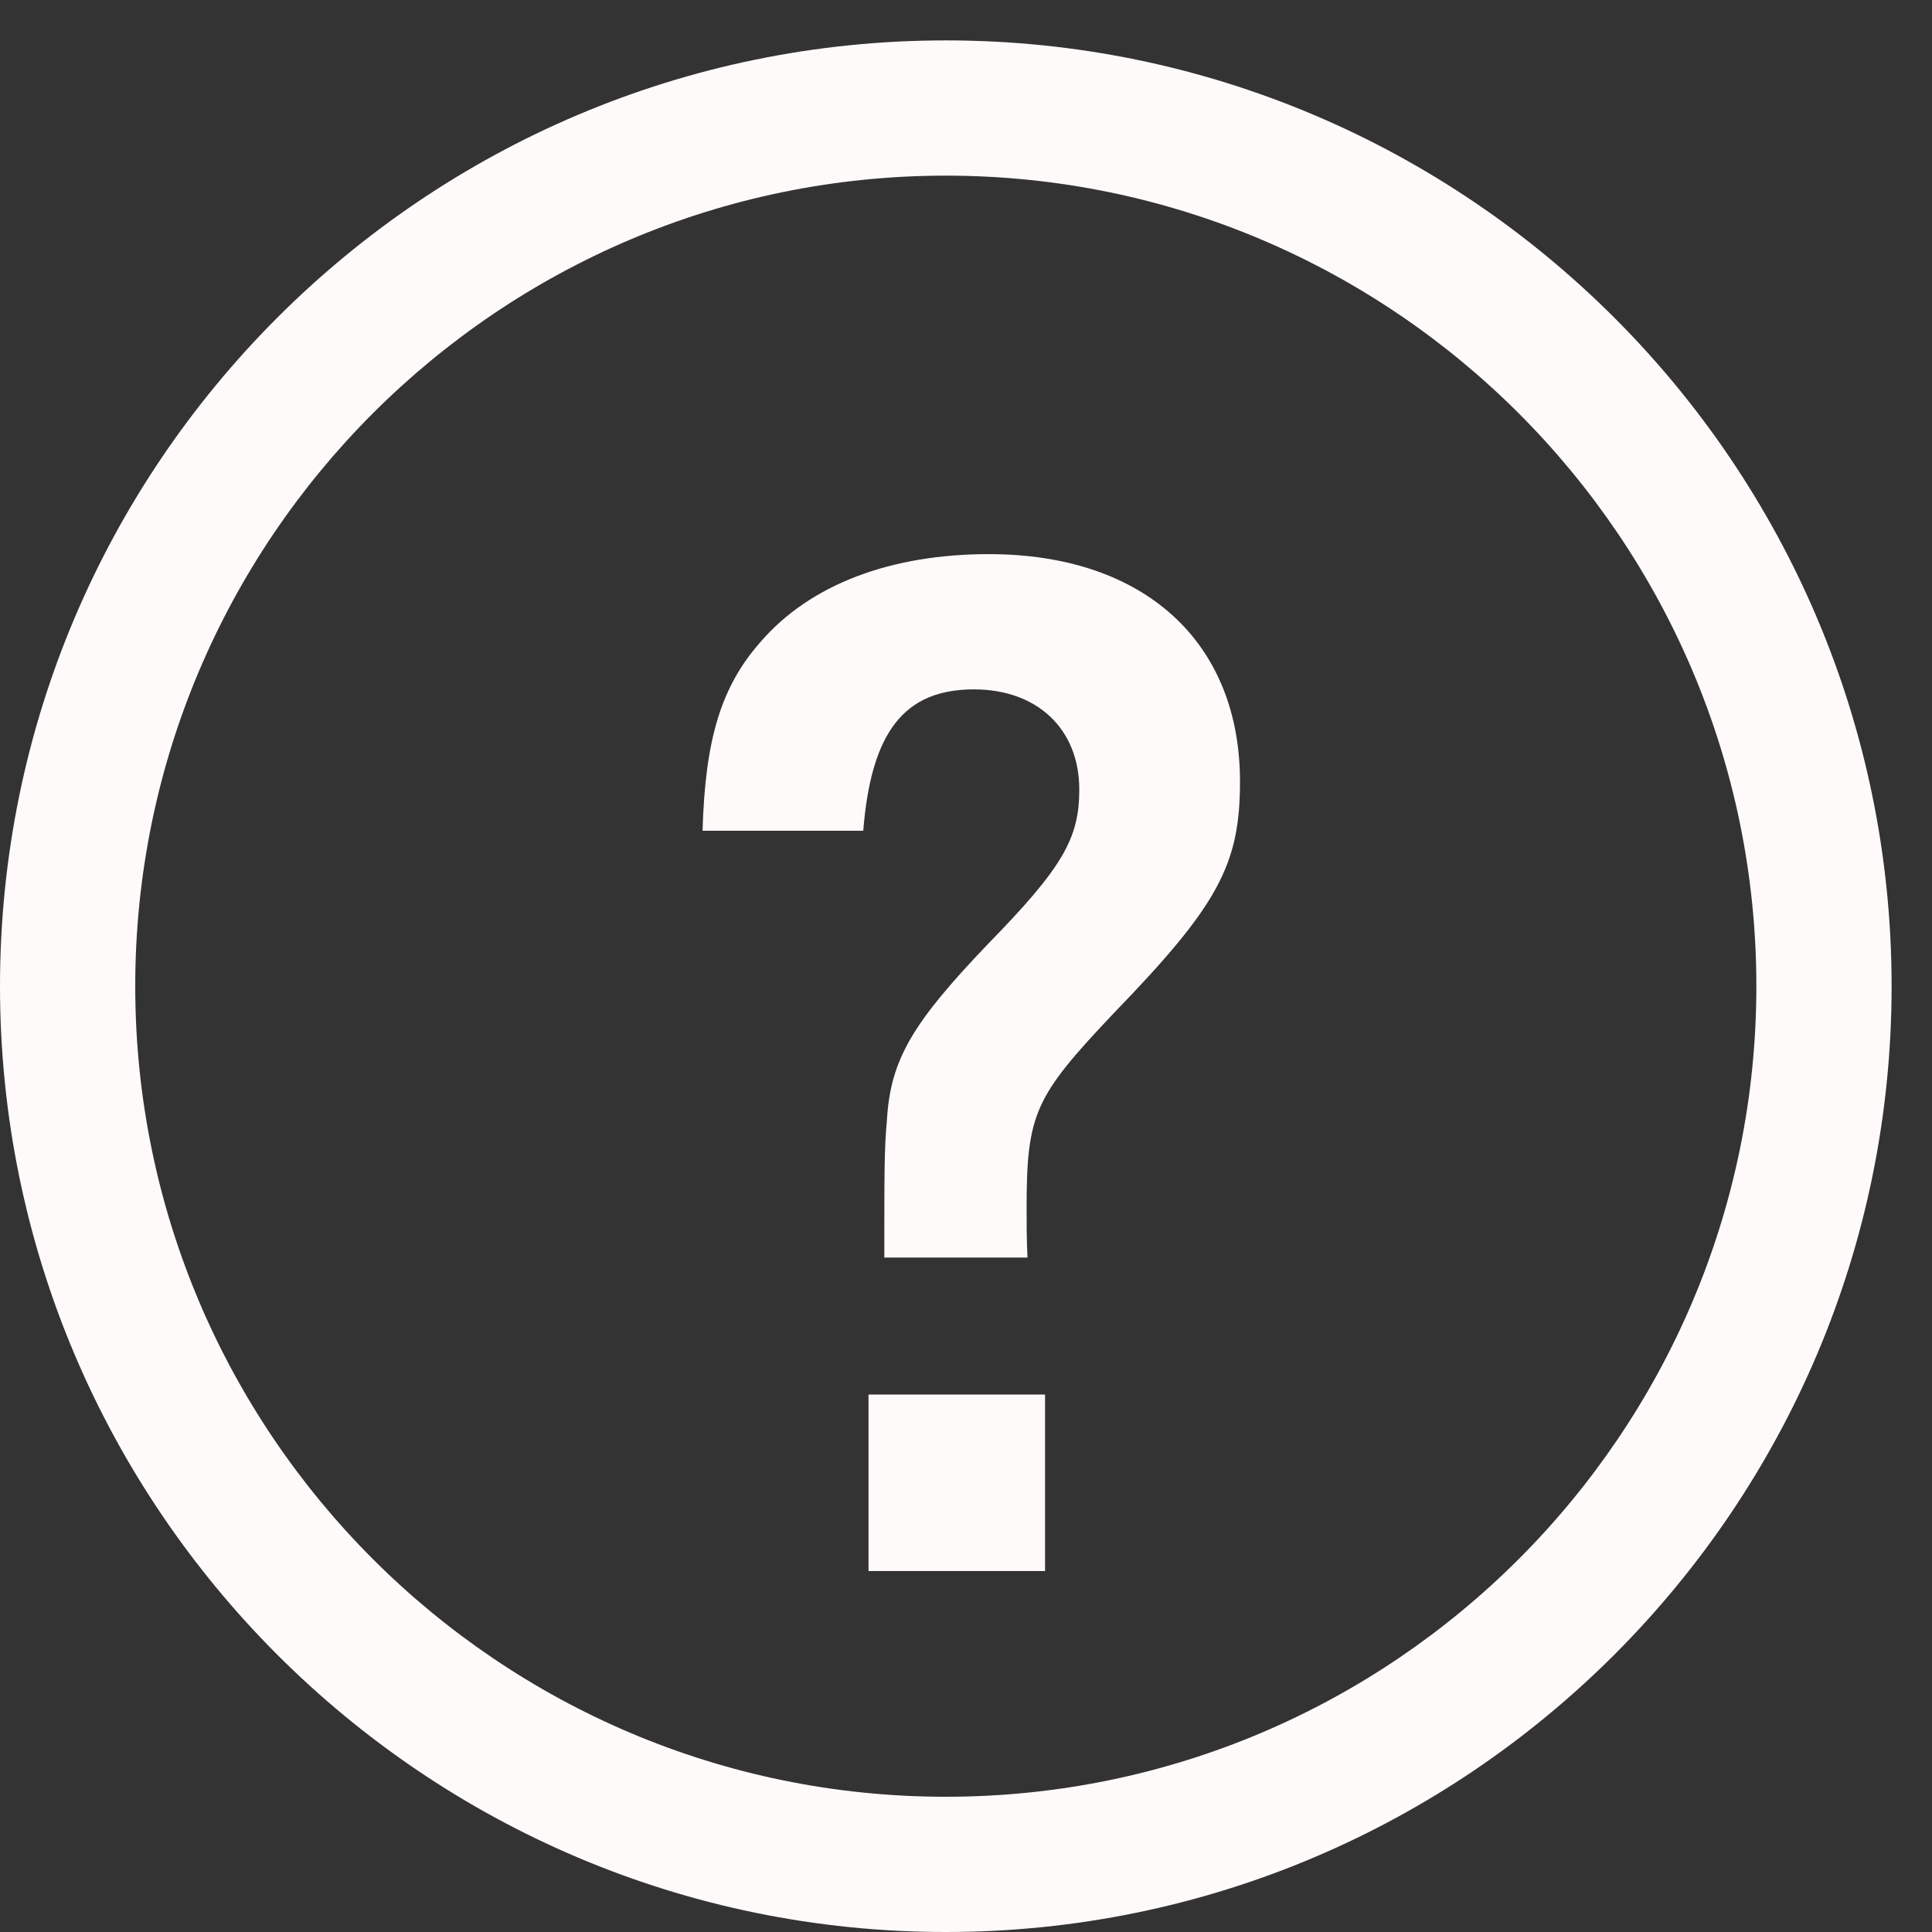
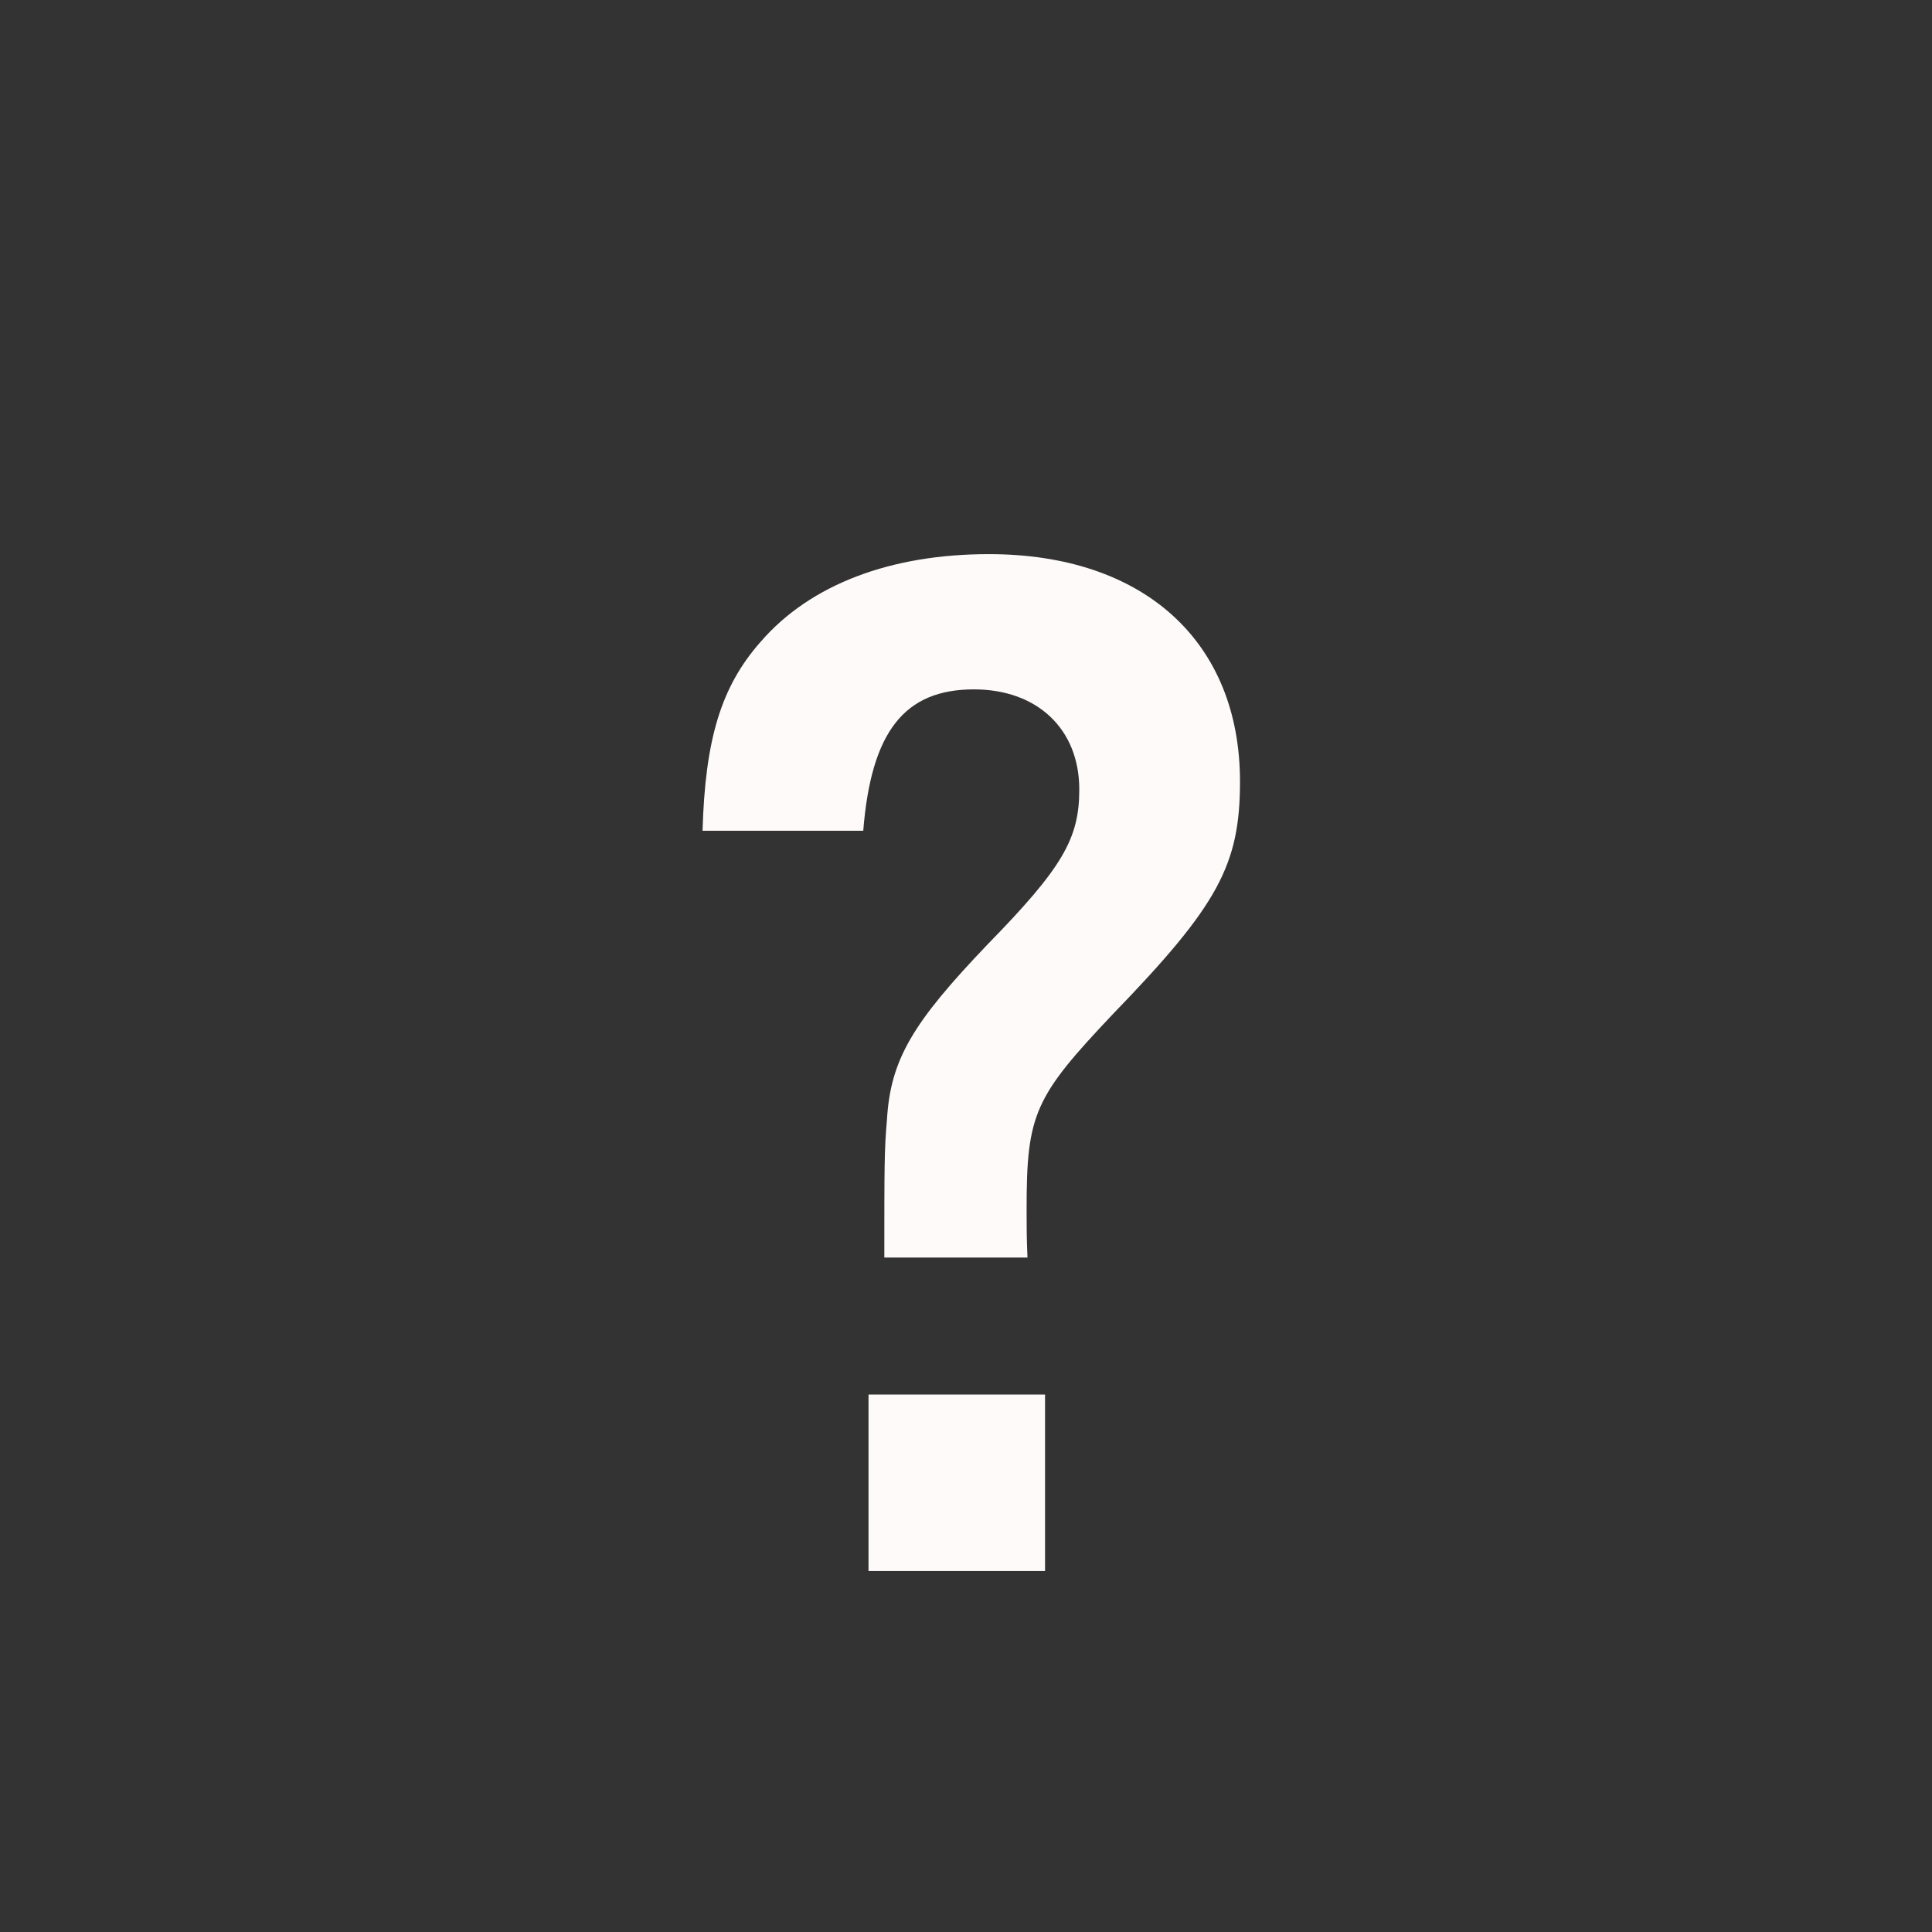
<svg xmlns="http://www.w3.org/2000/svg" width="22" height="22" viewBox="0 0 22 22" fill="none">
  <rect x="0" y="0" width="22" height="22" fill="#333333" stroke="none" />
-   <path d="M10.77 22C4.83 22 0 17.17 0 11.23C0 5.29 4.83 0.46 10.77 0.46C16.71 0.46 21.54 5.29 21.54 11.23C21.54 17.17 16.71 22 10.77 22ZM10.77 2C5.68 2 1.54 6.14 1.54 11.23C1.54 16.32 5.68 20.46 10.77 20.46C15.86 20.46 20 16.32 20 11.23C20 6.14 15.86 2 10.77 2Z" fill="#FFFAFA" />
  <path d="M10.07 14.32C10.07 13.29 10.07 13.08 10.1 12.75C10.14 12.06 10.4 11.64 11.24 10.76C12.1 9.88 12.29 9.55 12.29 8.99C12.29 8.3 11.81 7.85 11.09 7.85C10.3 7.85 9.92 8.33 9.83 9.46H8C8.03 8.42 8.21 7.82 8.66 7.31C9.23 6.65 10.15 6.31 11.26 6.31C13.03 6.31 14.12 7.31 14.12 8.9C14.12 9.85 13.87 10.31 12.68 11.54C11.78 12.49 11.69 12.68 11.69 13.77C11.69 13.95 11.69 14.09 11.7 14.32H10.07ZM11.9 15.88V17.89H9.89V15.88H11.9Z" fill="#FFFAFA" />
</svg>